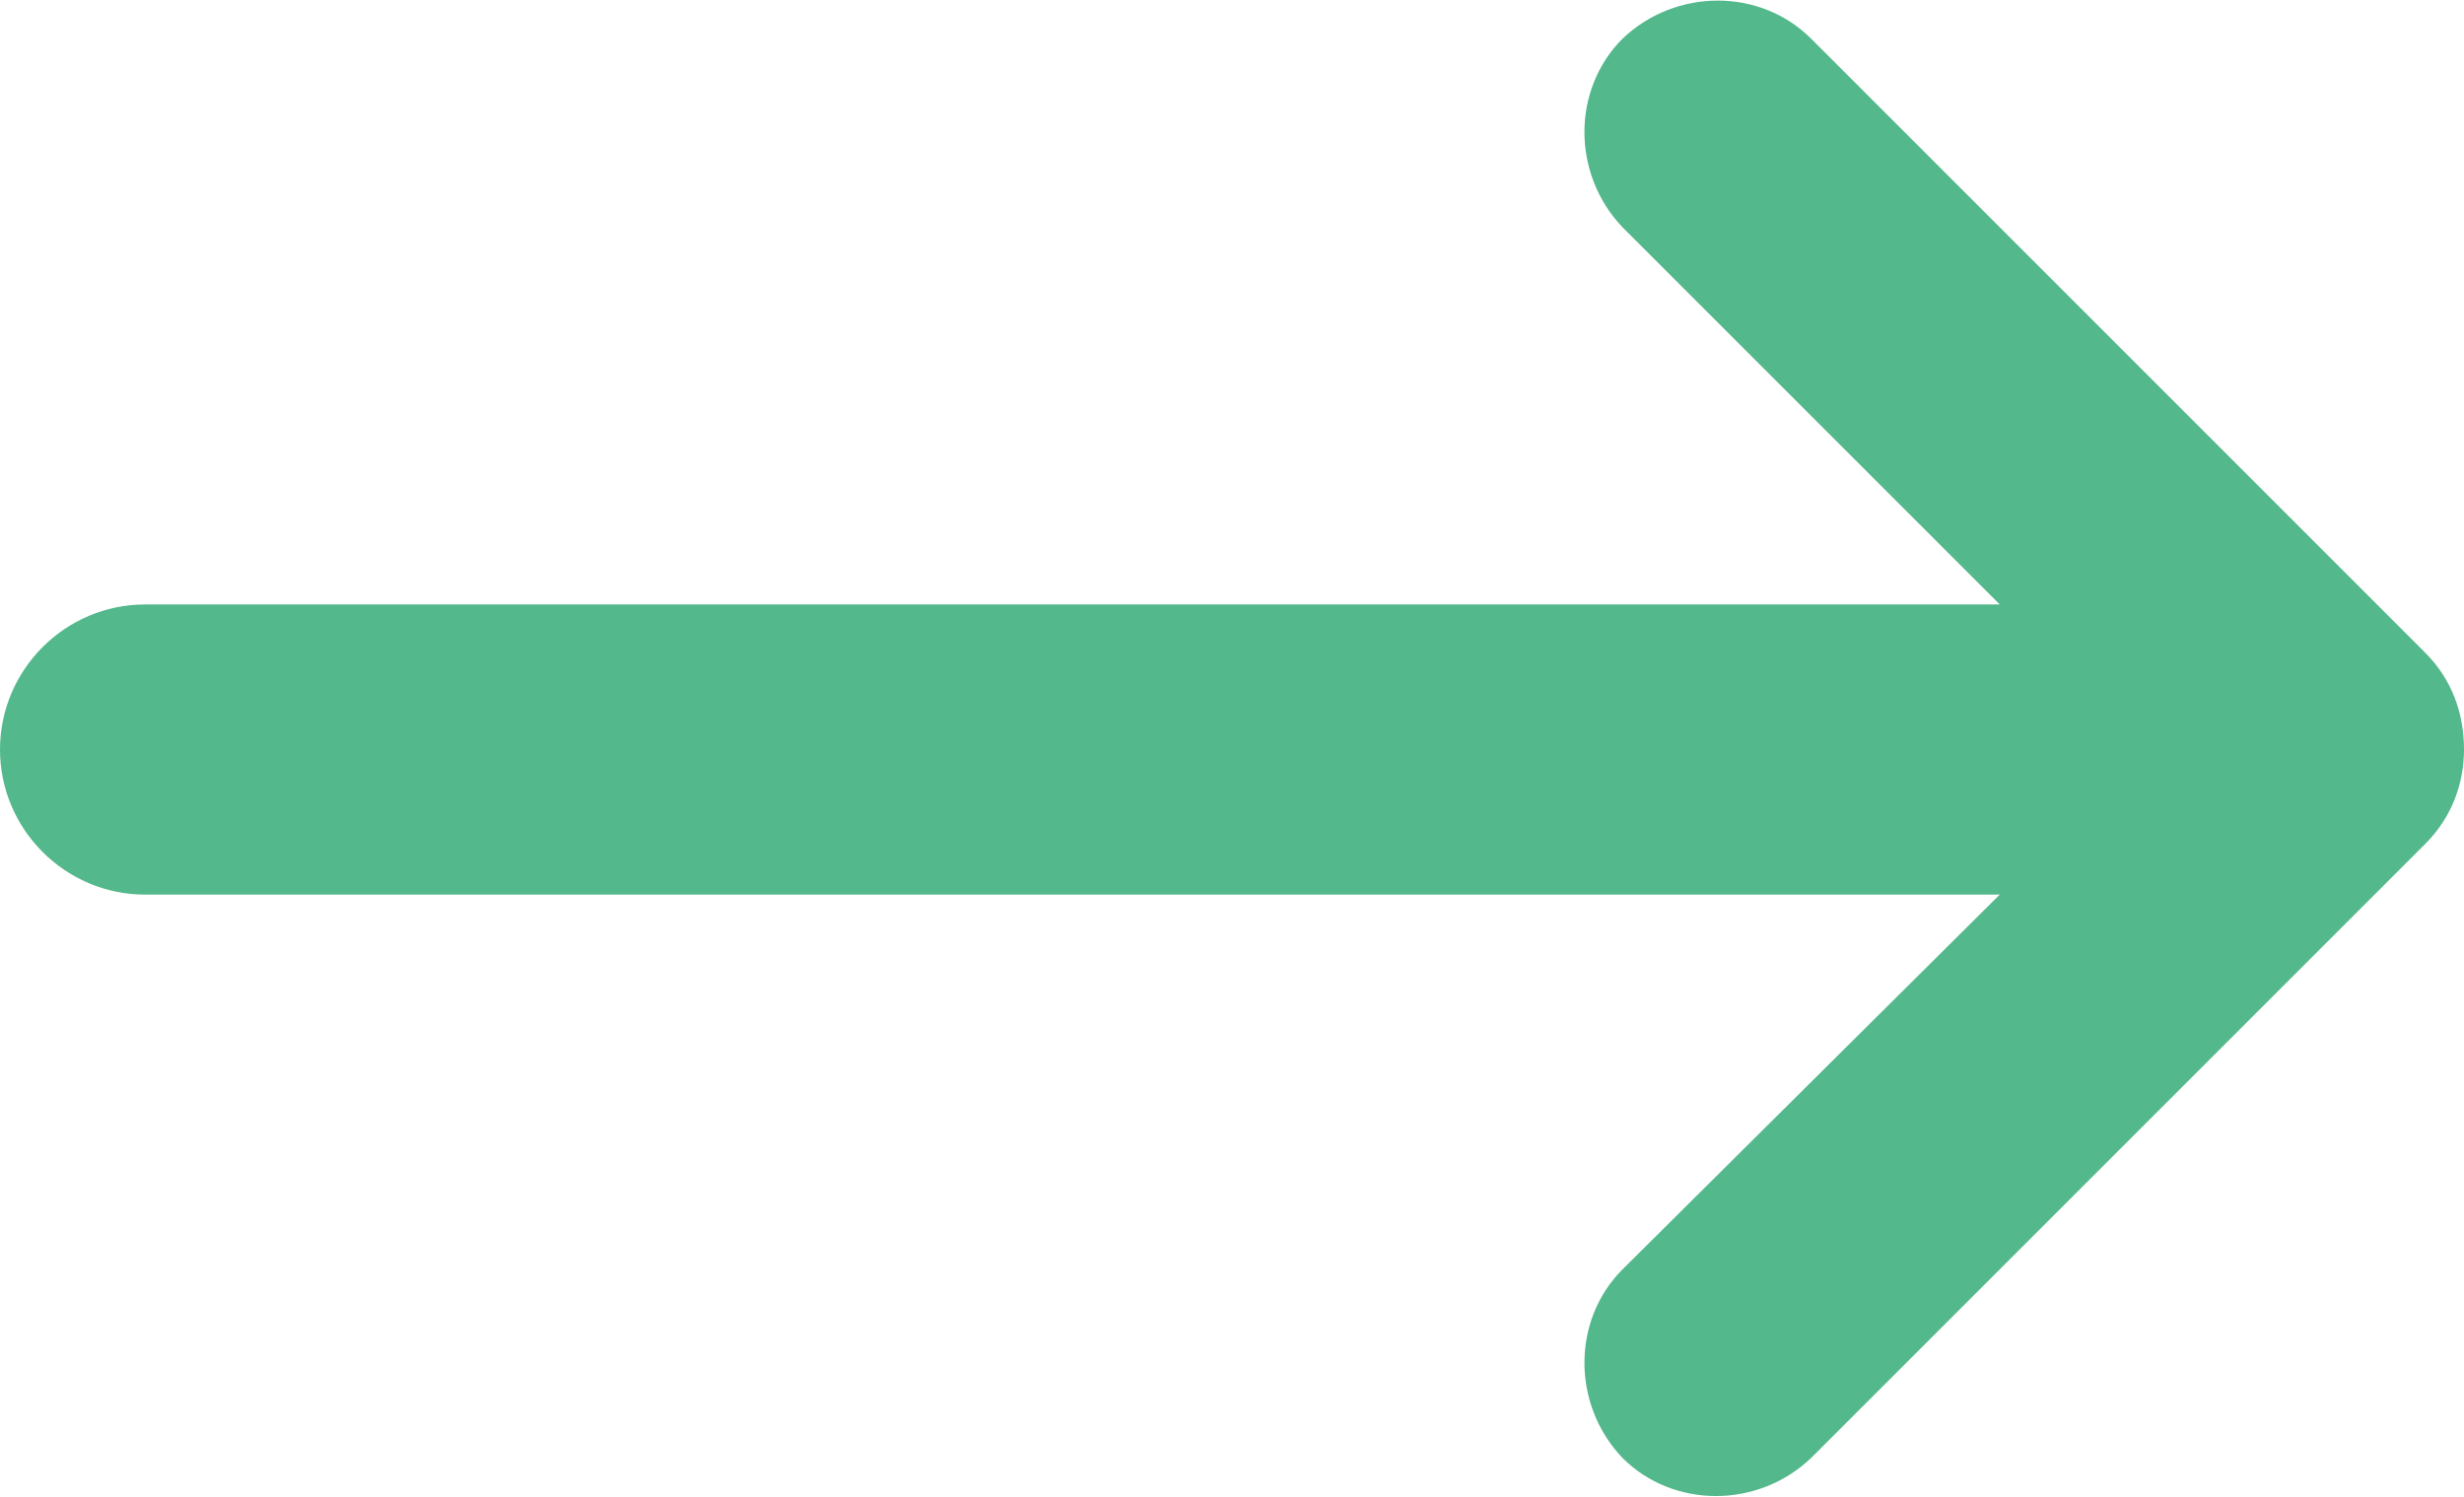
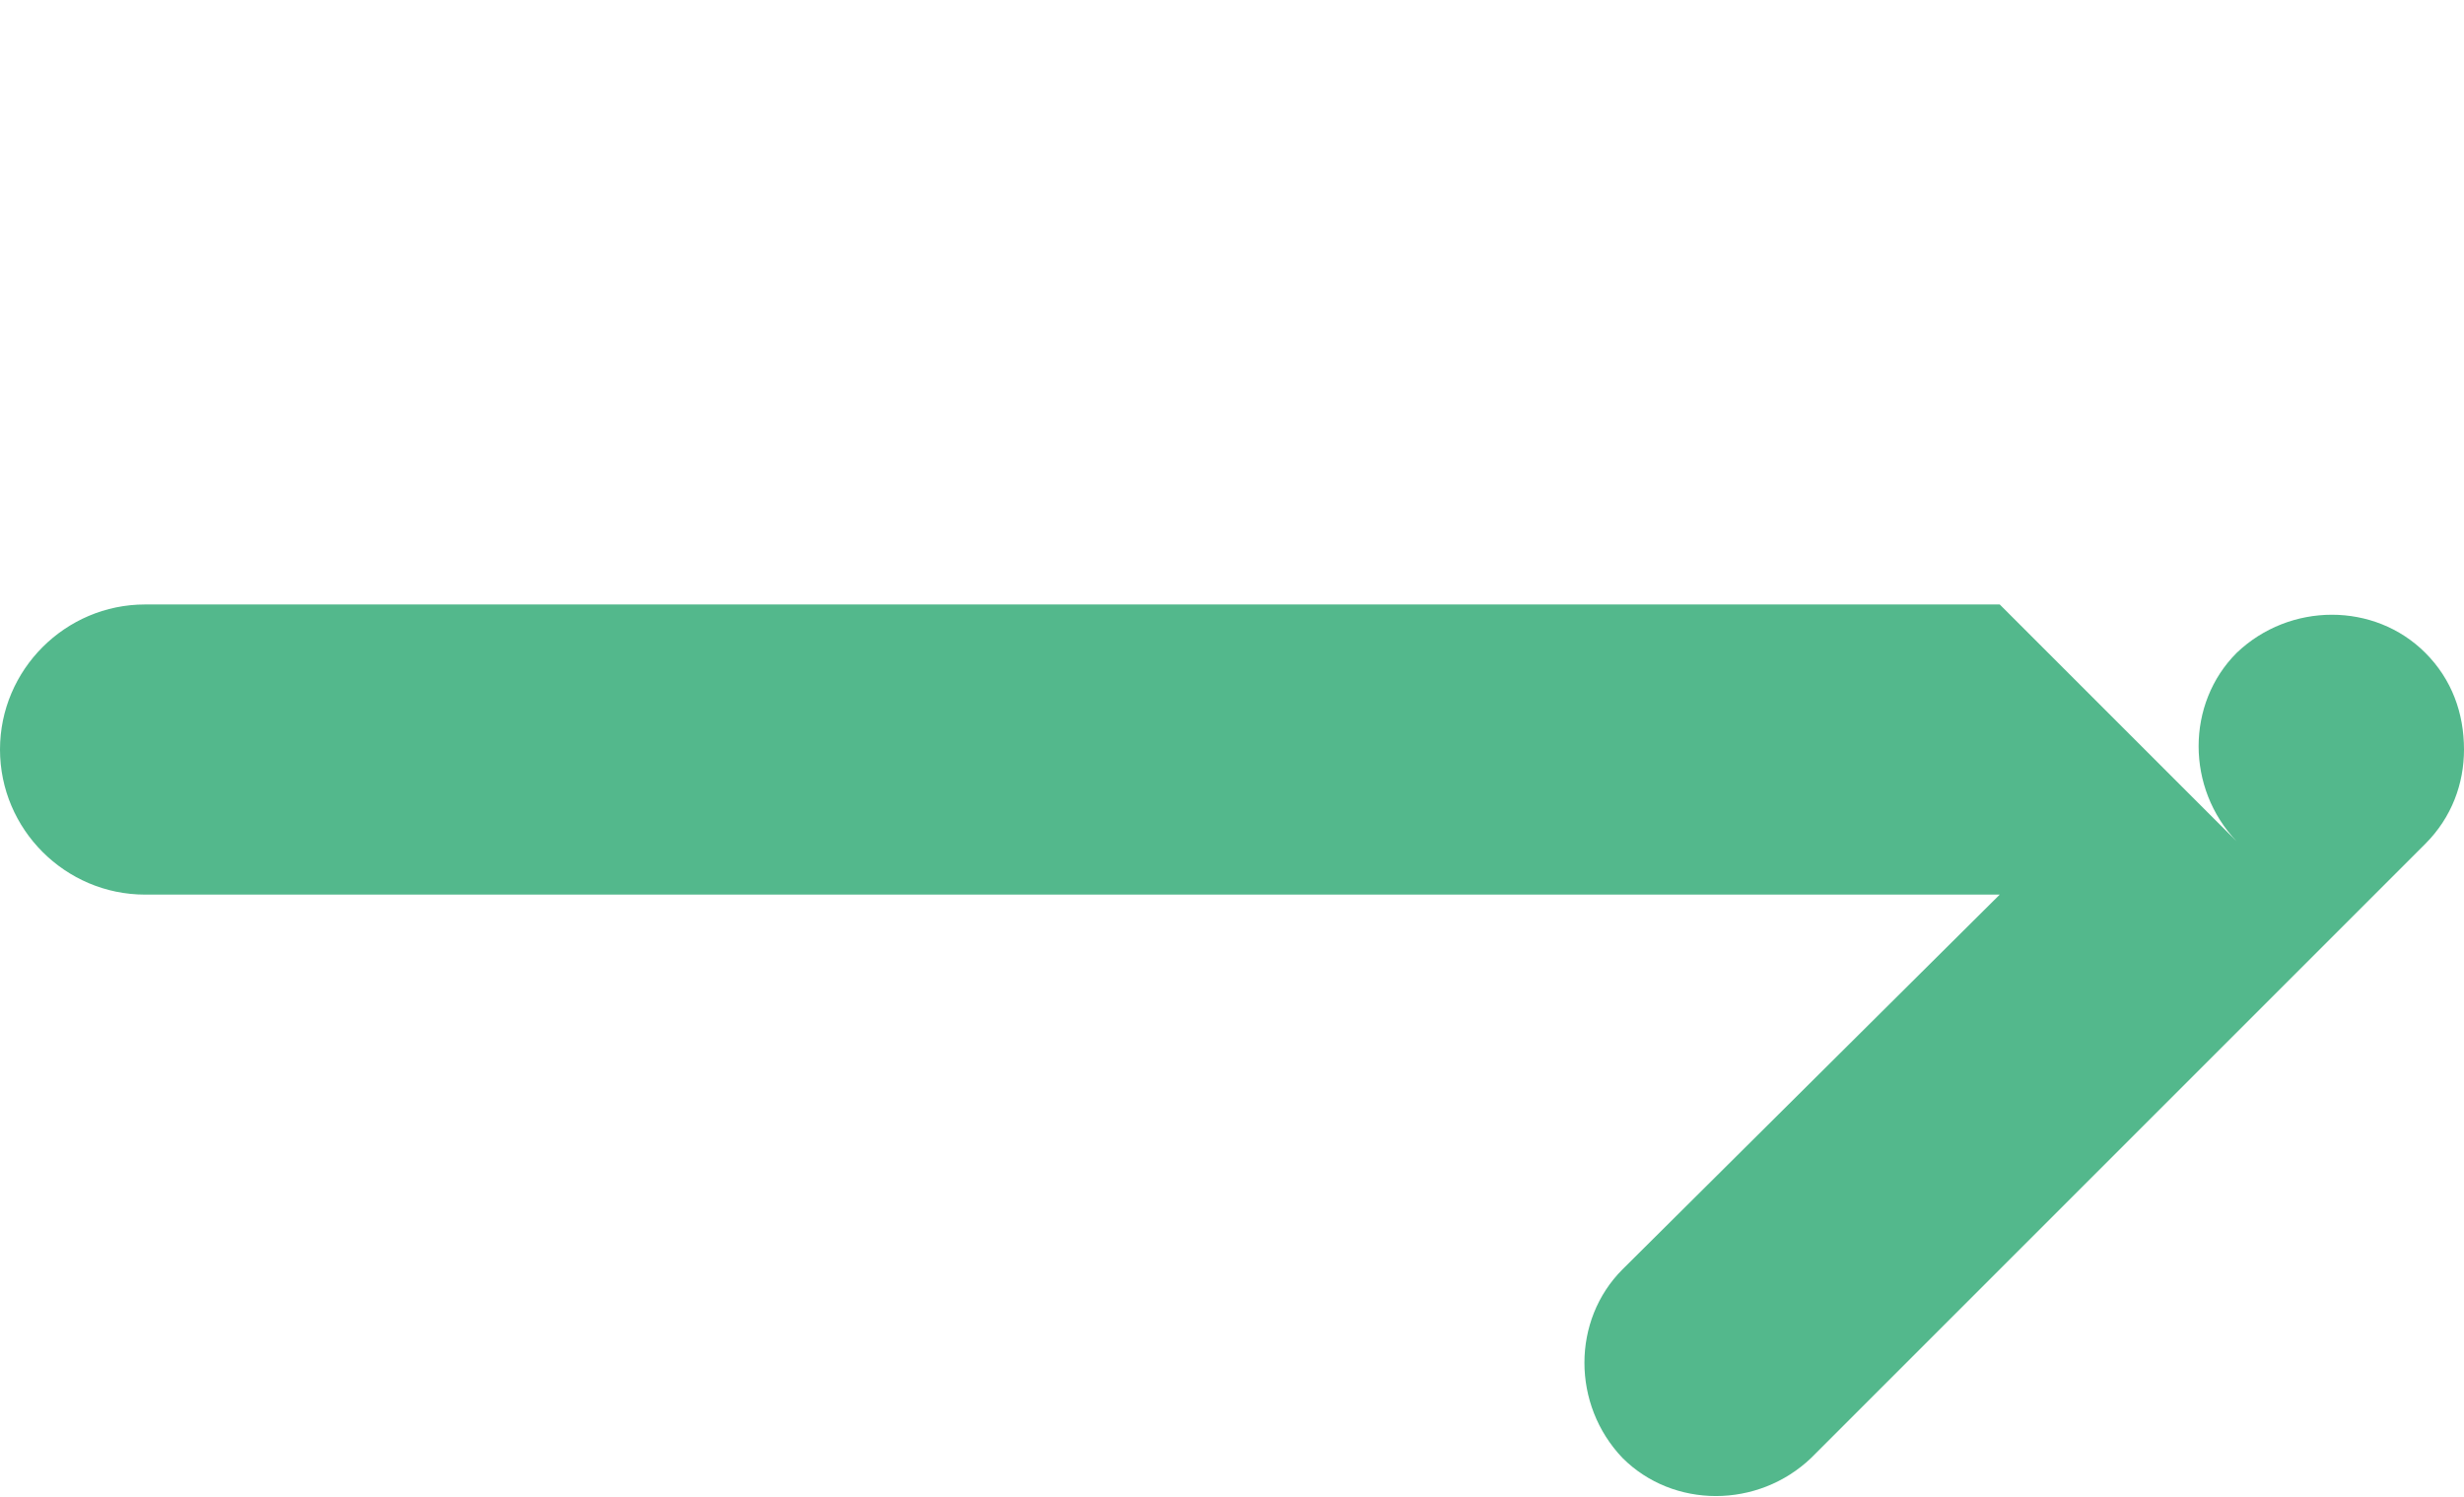
<svg xmlns="http://www.w3.org/2000/svg" version="1.1" id="Warstwa_1" x="0px" y="0px" viewBox="0 0 101.9 61.9" style="enable-background:new 0 0 101.9 61.9;" xml:space="preserve">
  <style type="text/css">
	.st0{fill:#53B88C;}
</style>
-   <path class="st0" d="M100.3,27L74.9,1.6c-2.1-2.1-5.6-2.1-7.8,0c-2.1,2.1-2.1,5.6,0,7.8L82.7,25H6c-3.3,0-6,2.7-6,6s2.7,6,6,6h76.7  L67.1,52.5c-2.1,2.1-2.1,5.6,0,7.8c2.1,2.1,5.6,2.1,7.8,0l25.4-25.4c1.1-1.1,1.6-2.5,1.6-3.9C101.9,29.5,101.4,28.1,100.3,27z" />
+   <path class="st0" d="M100.3,27c-2.1-2.1-5.6-2.1-7.8,0c-2.1,2.1-2.1,5.6,0,7.8L82.7,25H6c-3.3,0-6,2.7-6,6s2.7,6,6,6h76.7  L67.1,52.5c-2.1,2.1-2.1,5.6,0,7.8c2.1,2.1,5.6,2.1,7.8,0l25.4-25.4c1.1-1.1,1.6-2.5,1.6-3.9C101.9,29.5,101.4,28.1,100.3,27z" />
</svg>